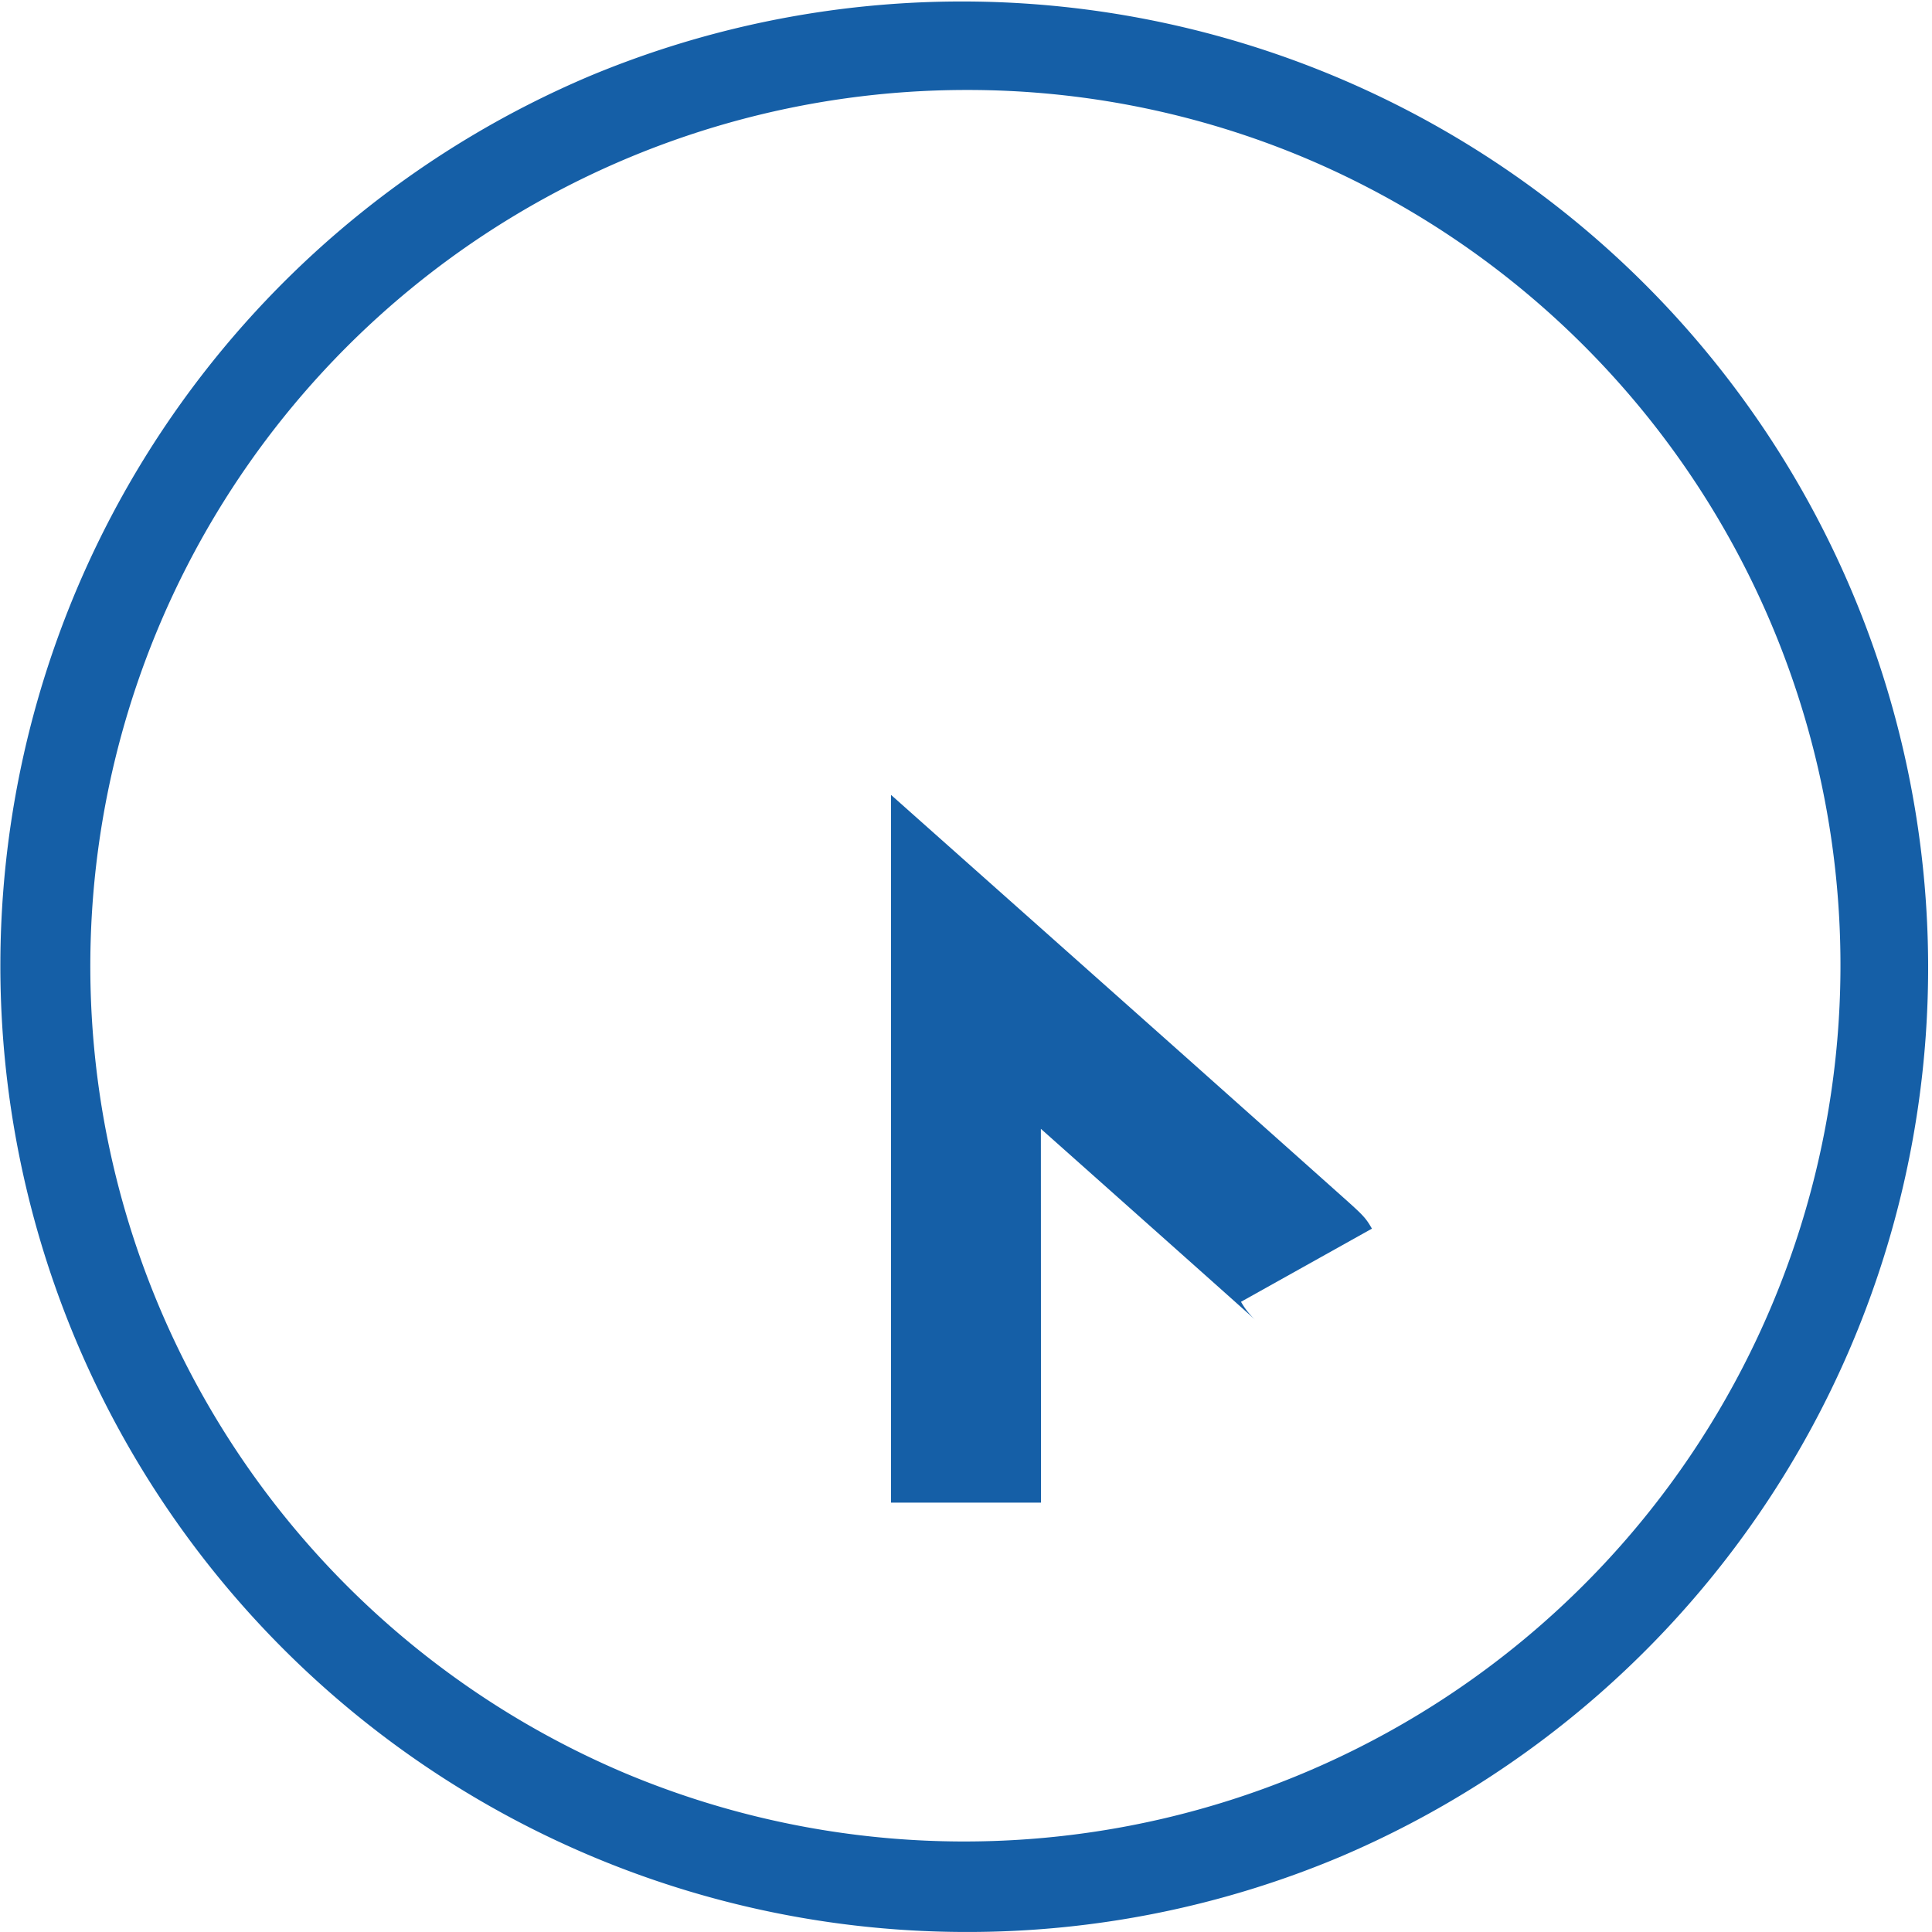
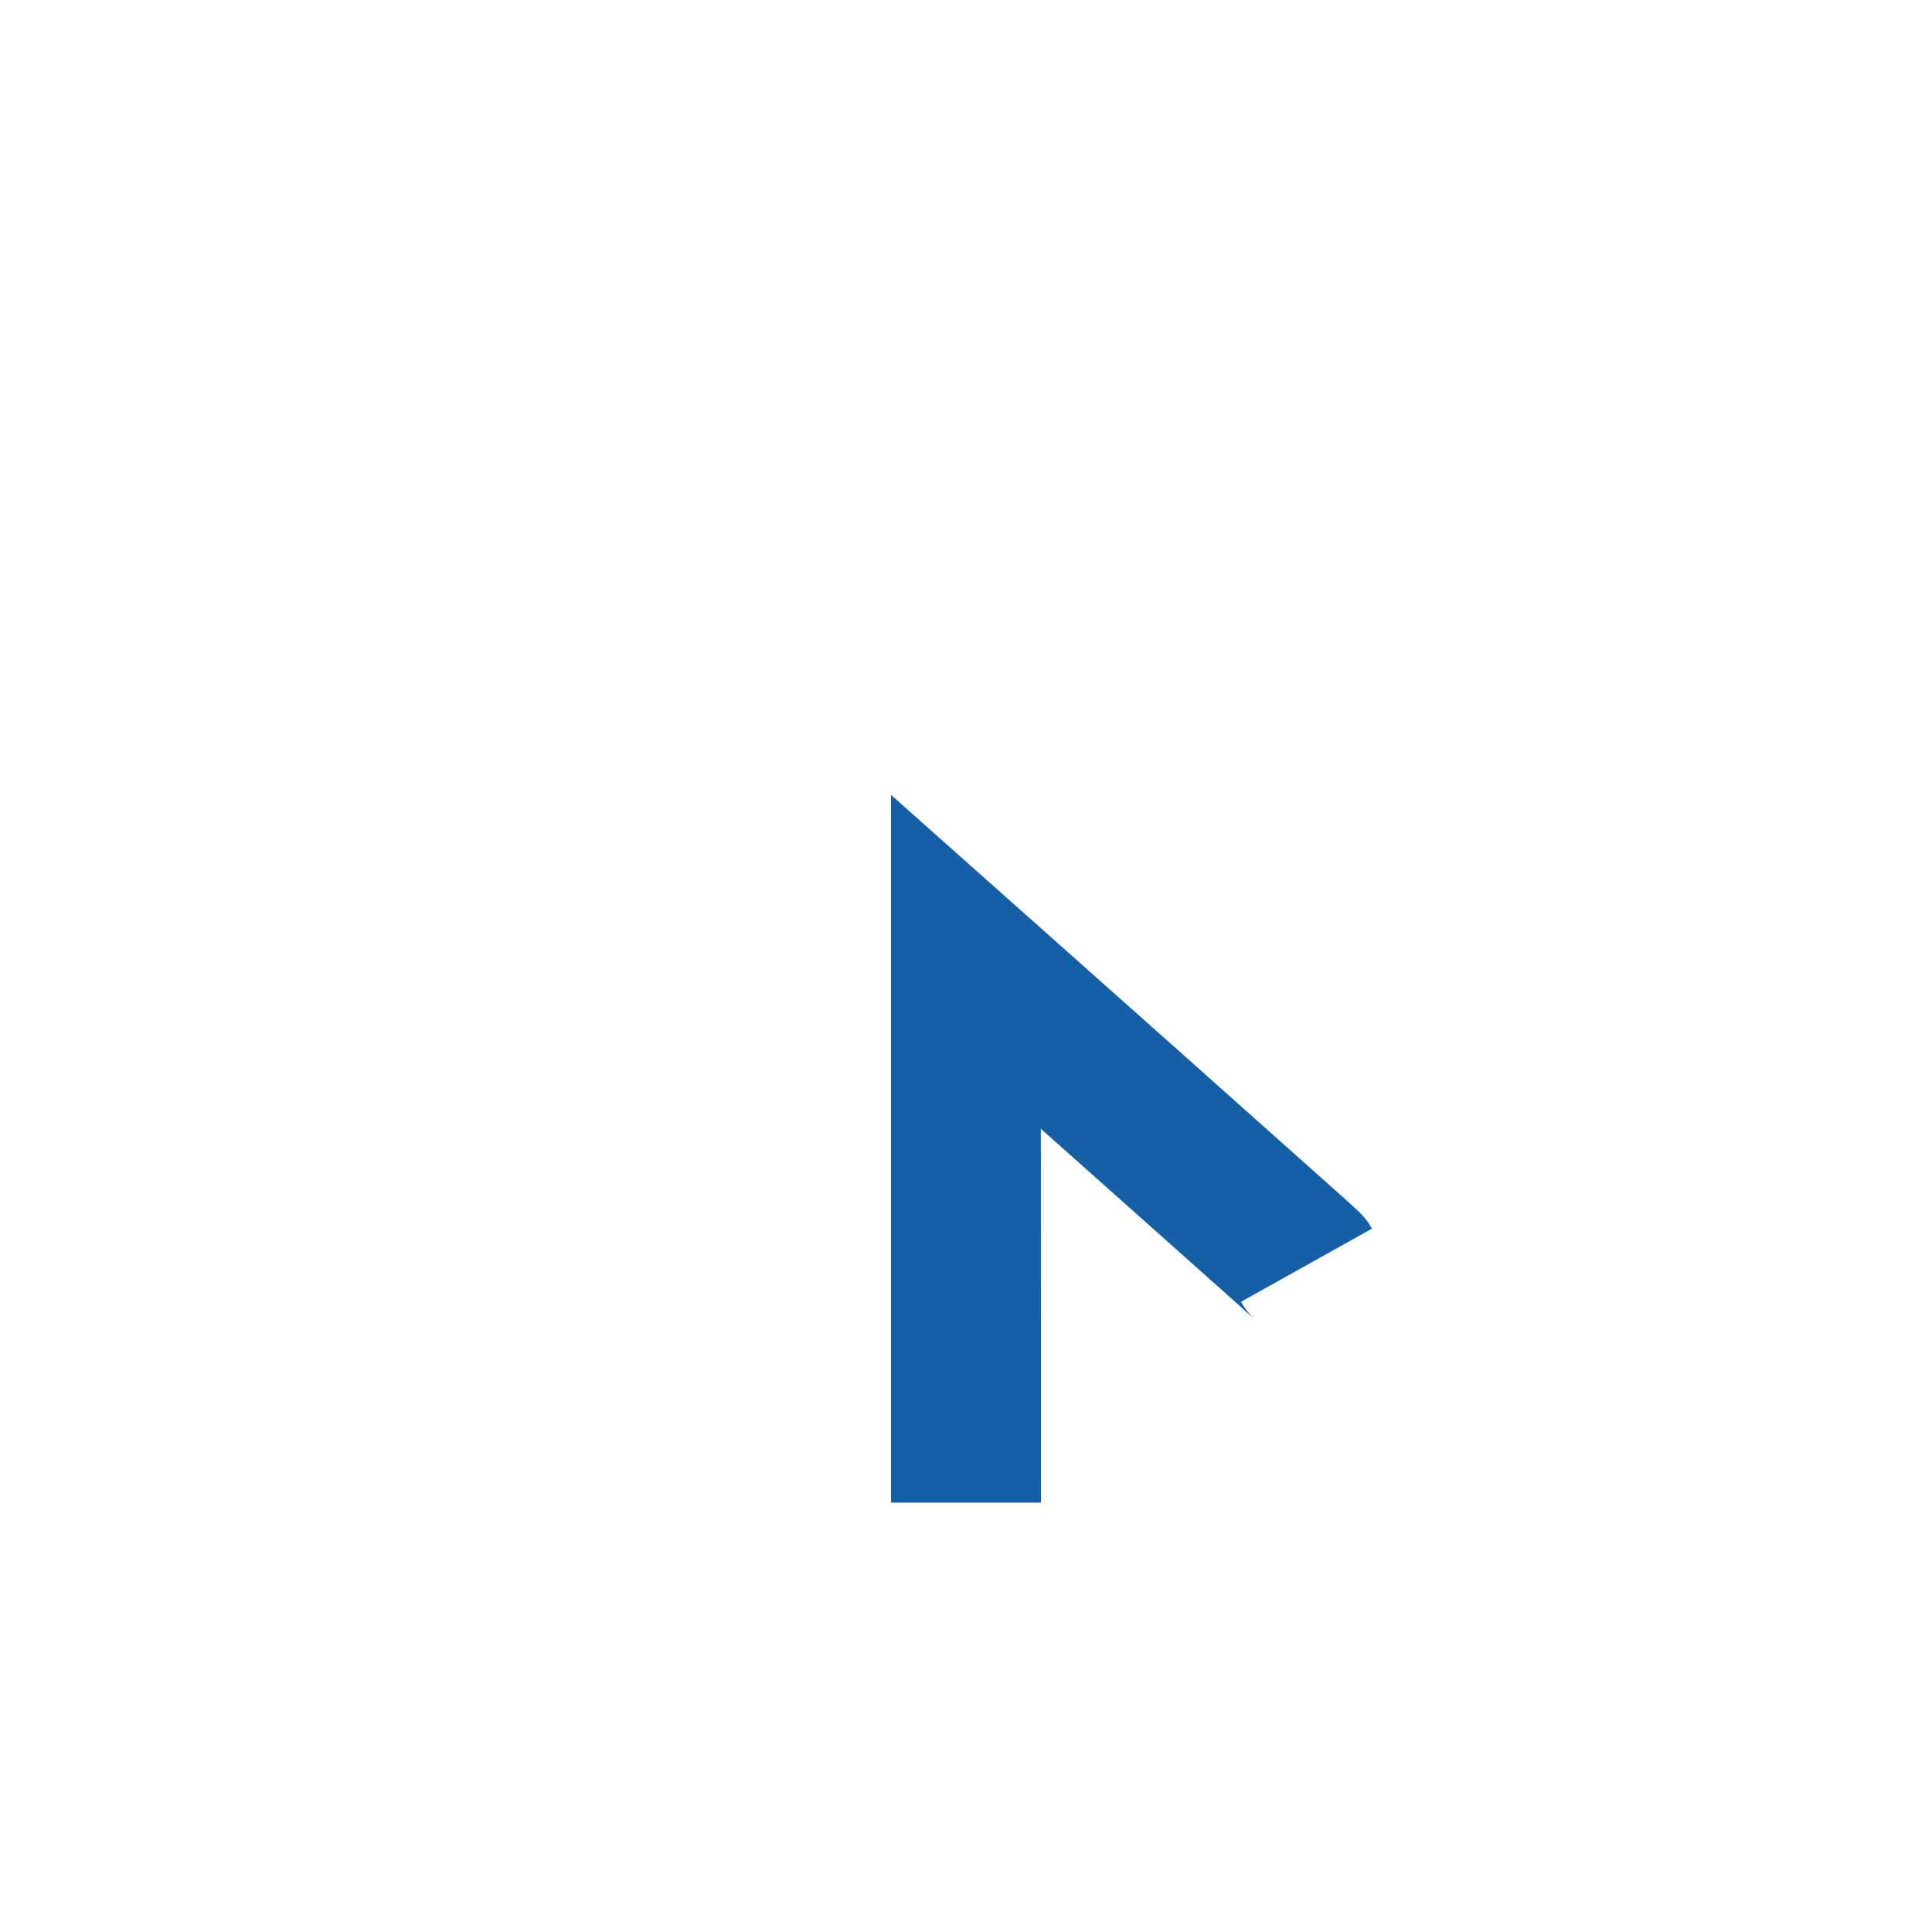
<svg xmlns="http://www.w3.org/2000/svg" width="64.419" height="64.418" viewBox="0 0 64.419 64.418">
  <defs>
    <style>.a{fill:#155fa7;}</style>
  </defs>
  <g transform="translate(1.5 1.5)">
    <path class="a" d="M56.811,30.907h-5V7.309l4.161,3.7s2.835,2.521,5.672,5.045l3.9,3.476,1.292,1.153c.695.621.8.717,1.009,1.088l-4.365,2.439a2.486,2.486,0,0,0,.472.6c-.243-.224-3.637-3.246-7.145-6.367Z" transform="translate(-23.601 17.696)" />
-     <path class="a" d="M30.709,62.918A32.217,32.217,0,0,1,18.172,1.032,32.217,32.217,0,0,1,43.247,60.386,32.01,32.01,0,0,1,30.709,62.918Zm0-61.418A29.217,29.217,0,0,0,19.34,57.623,29.217,29.217,0,0,0,42.079,3.795,29.025,29.025,0,0,0,30.709,1.5Z" transform="translate(0 0)" />
  </g>
</svg>